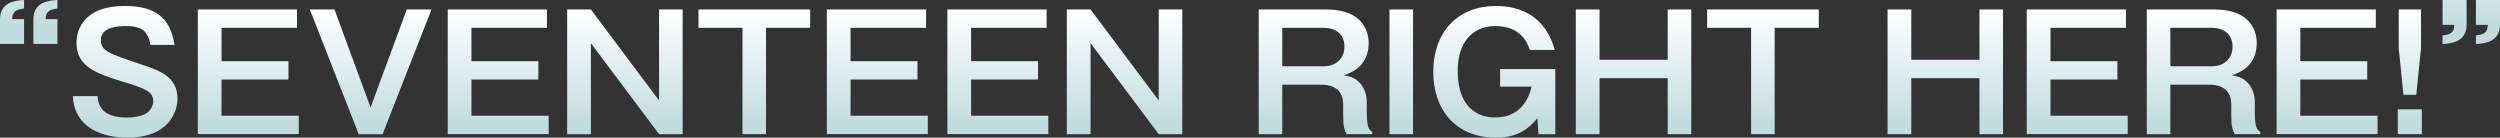
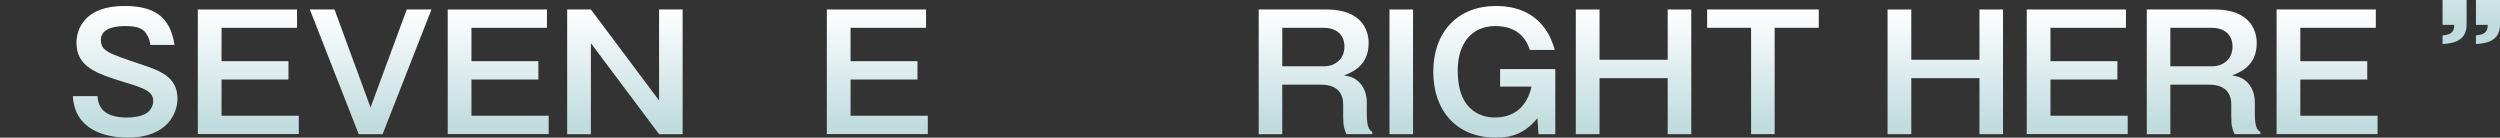
<svg xmlns="http://www.w3.org/2000/svg" xmlns:xlink="http://www.w3.org/1999/xlink" id="_レイヤー_1" data-name="レイヤー 1" width="458.37" height="25.24" viewBox="0 0 458.37 25.24">
  <rect x="0" y="0" width="458.37" height="25.24" fill="#333333" stroke="none" />
  <defs>
    <style>
      .cls-1 {
        fill: url(#_名称未設定グラデーション_15-4);
      }

      .cls-2 {
        fill: url(#_名称未設定グラデーション_15-3);
      }

      .cls-3 {
        fill: url(#_名称未設定グラデーション_15-2);
      }

      .cls-4 {
        fill: url(#_名称未設定グラデーション_15-8);
      }

      .cls-5 {
        fill: url(#_名称未設定グラデーション_15-5);
      }

      .cls-6 {
        fill: url(#_名称未設定グラデーション_15-6);
      }

      .cls-7 {
        fill: url(#_名称未設定グラデーション_15-9);
      }

      .cls-8 {
        fill: url(#_名称未設定グラデーション_15-7);
      }

      .cls-9 {
        fill: url(#_名称未設定グラデーション_15-20);
      }

      .cls-10 {
        fill: url(#_名称未設定グラデーション_15-21);
      }

      .cls-11 {
        fill: url(#_名称未設定グラデーション_15-18);
      }

      .cls-12 {
        fill: url(#_名称未設定グラデーション_15-16);
      }

      .cls-13 {
        fill: url(#_名称未設定グラデーション_15-14);
      }

      .cls-14 {
        fill: url(#_名称未設定グラデーション_15-19);
      }

      .cls-15 {
        fill: url(#_名称未設定グラデーション_15-17);
      }

      .cls-16 {
        fill: url(#_名称未設定グラデーション_15-15);
      }

      .cls-17 {
        fill: url(#_名称未設定グラデーション_15-13);
      }

      .cls-18 {
        fill: url(#_名称未設定グラデーション_15-11);
      }

      .cls-19 {
        fill: url(#_名称未設定グラデーション_15-10);
      }

      .cls-20 {
        fill: url(#_名称未設定グラデーション_15-12);
      }

      .cls-21 {
        fill: url(#_名称未設定グラデーション_15);
      }
    </style>
    <linearGradient id="_名称未設定グラデーション_15" data-name="名称未設定グラデーション 15" x1="5.26" y1="-16.46" x2="5.26" y2="4.66" gradientUnits="userSpaceOnUse">
      <stop offset="0" stop-color="#fff" />
      <stop offset="1" stop-color="#c1dcde" />
    </linearGradient>
    <linearGradient id="_名称未設定グラデーション_15-2" data-name="名称未設定グラデーション 15" x1="22.95" y1="1.81" x2="22.95" y2="22.94" xlink:href="#_名称未設定グラデーション_15" />
    <linearGradient id="_名称未設定グラデーション_15-3" data-name="名称未設定グラデーション 15" x1="45.53" y1="1.81" x2="45.53" y2="22.94" xlink:href="#_名称未設定グラデーション_15" />
    <linearGradient id="_名称未設定グラデーション_15-4" data-name="名称未設定グラデーション 15" x1="67.96" y1="1.81" x2="67.96" y2="22.94" xlink:href="#_名称未設定グラデーション_15" />
    <linearGradient id="_名称未設定グラデーション_15-5" data-name="名称未設定グラデーション 15" x1="91.35" y1="1.81" x2="91.35" y2="22.94" xlink:href="#_名称未設定グラデーション_15" />
    <linearGradient id="_名称未設定グラデーション_15-6" data-name="名称未設定グラデーション 15" x1="114.58" y1="1.81" x2="114.58" y2="22.94" xlink:href="#_名称未設定グラデーション_15" />
    <linearGradient id="_名称未設定グラデーション_15-7" data-name="名称未設定グラデーション 15" x1="138.3" y1="1.81" x2="138.3" y2="22.94" xlink:href="#_名称未設定グラデーション_15" />
    <linearGradient id="_名称未設定グラデーション_15-8" data-name="名称未設定グラデーション 15" x1="160.86" y1="1.81" x2="160.86" y2="22.94" xlink:href="#_名称未設定グラデーション_15" />
    <linearGradient id="_名称未設定グラデーション_15-9" data-name="名称未設定グラデーション 15" x1="182.96" y1="1.81" x2="182.96" y2="22.94" xlink:href="#_名称未設定グラデーション_15" />
    <linearGradient id="_名称未設定グラデーション_15-10" data-name="名称未設定グラデーション 15" x1="206.19" y1="1.81" x2="206.19" y2="22.94" xlink:href="#_名称未設定グラデーション_15" />
    <linearGradient id="_名称未設定グラデーション_15-11" data-name="名称未設定グラデーション 15" x1="241.19" y1="1.81" x2="241.19" y2="22.94" xlink:href="#_名称未設定グラデーション_15" />
    <linearGradient id="_名称未設定グラデーション_15-12" data-name="名称未設定グラデーション 15" x1="256.92" y1="1.81" x2="256.92" y2="22.94" xlink:href="#_名称未設定グラデーション_15" />
    <linearGradient id="_名称未設定グラデーション_15-13" data-name="名称未設定グラデーション 15" x1="273.97" y1="1.81" x2="273.97" y2="22.94" xlink:href="#_名称未設定グラデーション_15" />
    <linearGradient id="_名称未設定グラデーション_15-14" data-name="名称未設定グラデーション 15" x1="299.51" y1="1.81" x2="299.51" y2="22.94" xlink:href="#_名称未設定グラデーション_15" />
    <linearGradient id="_名称未設定グラデーション_15-15" data-name="名称未設定グラデーション 15" x1="323.23" y1="1.81" x2="323.23" y2="22.94" xlink:href="#_名称未設定グラデーション_15" />
    <linearGradient id="_名称未設定グラデーション_15-16" data-name="名称未設定グラデーション 15" x1="356.67" y1="1.81" x2="356.67" y2="22.94" xlink:href="#_名称未設定グラデーション_15" />
    <linearGradient id="_名称未設定グラデーション_15-17" data-name="名称未設定グラデーション 15" x1="380.85" y1="1.81" x2="380.85" y2="22.94" xlink:href="#_名称未設定グラデーション_15" />
    <linearGradient id="_名称未設定グラデーション_15-18" data-name="名称未設定グラデーション 15" x1="404.02" y1="1.81" x2="404.02" y2="22.94" xlink:href="#_名称未設定グラデーション_15" />
    <linearGradient id="_名称未設定グラデーション_15-19" data-name="名称未設定グラデーション 15" x1="426.67" y1="1.81" x2="426.67" y2="22.94" xlink:href="#_名称未設定グラデーション_15" />
    <linearGradient id="_名称未設定グラデーション_15-20" data-name="名称未設定グラデーション 15" x1="441.83" y1="1.81" x2="441.83" y2="22.94" xlink:href="#_名称未設定グラデーション_15" />
    <linearGradient id="_名称未設定グラデーション_15-21" data-name="名称未設定グラデーション 15" x1="453.1" y1="-16.46" x2="453.1" y2="4.66" xlink:href="#_名称未設定グラデーション_15" />
  </defs>
-   <path class="cls-21" d="M0,8.06V3.57C0,.35,2.84.09,4.41,0v1.57c-1.83.17-2.12.87-2.18,1.94h2.18v4.55H0ZM6.12,8.06V3.57C6.12.35,8.96.09,10.53,0v1.57c-1.83.17-2.12.87-2.15,1.94h2.15v4.55h-4.41Z" />
  <path class="cls-3" d="M27.55,8.24c-.06-.73-.26-1.36-.78-2.15-.55-.81-1.6-1.31-3.66-1.31-1.02,0-4.61,0-4.61,2.55,0,2,1.36,2.47,7.28,4.44,3.45,1.16,6.76,2.26,6.76,6.32,0,2.47-1.68,7.14-9.11,7.14-4.41,0-9.75-1.57-10.07-7.6h4.52c.12,2.55,1.8,3.92,5.42,3.92.99,0,2.58-.15,3.63-.84.64-.44,1.16-1.31,1.16-2.15,0-1.8-1.54-2.35-5.25-3.48-5.34-1.62-8.82-2.9-8.82-7.25,0-2.47,1.48-6.73,8.76-6.73,5.37,0,8.41,1.83,9.22,7.14h-4.47Z" />
  <path class="cls-2" d="M54.46,1.74v3.36h-13.84v6.12h12.27v3.36h-12.27v6.64h14.16v3.36h-18.51V1.74h18.19Z" />
  <path class="cls-1" d="M61.33,1.74l6.61,17.96,6.64-17.96h4.53l-8.96,22.86h-4.38L56.81,1.74h4.53Z" />
  <path class="cls-5" d="M100.28,1.74v3.36h-13.84v6.12h12.27v3.36h-12.27v6.64h14.16v3.36h-18.51V1.74h18.19Z" />
  <path class="cls-6" d="M108.34,1.74l12.5,16.68V1.74h4.32v22.86h-4.32l-12.5-16.68v16.68h-4.35V1.74h4.35Z" />
-   <path class="cls-8" d="M148.54,1.74v3.36h-8.09v19.49h-4.32V5.1h-8.06V1.74h20.48Z" />
  <path class="cls-4" d="M169.79,1.74v3.36h-13.84v6.12h12.27v3.36h-12.27v6.64h14.16v3.36h-18.51V1.74h18.19Z" />
-   <path class="cls-7" d="M191.89,1.74v3.36h-13.84v6.12h12.27v3.36h-12.27v6.64h14.16v3.36h-18.51V1.74h18.19Z" />
-   <path class="cls-19" d="M199.95,1.74l12.5,16.68V1.74h4.32v22.86h-4.32l-12.5-16.68v16.68h-4.35V1.74h4.35Z" />
  <path class="cls-18" d="M243.22,1.74c6.44,0,7.72,3.8,7.72,6.15,0,4.35-3.34,5.48-4.52,5.92,1.3.26,2.23.49,3.19,1.74.84,1.1.99,2.52.99,3.1v2.18c0,2.67.52,3.02,1.01,3.36v.41h-4.73c-.38-.87-.61-1.39-.61-3.22v-2.2c0-3.57-3.1-3.65-4.09-3.65h-7.08v9.08h-4.32V1.74h12.44ZM235.1,5.1v7.05h7.66c2.03,0,3.74-1.31,3.74-3.6,0-2.41-1.77-3.45-3.74-3.45h-7.66Z" />
  <path class="cls-20" d="M259.08,24.6h-4.32V1.74h4.32v22.86Z" />
  <path class="cls-17" d="M285.16,12.68v11.92h-3.08l-.2-2.93c-2.26,2.78-4.7,3.57-7.57,3.57-7.43,0-11.52-5.13-11.52-12.04,0-7.48,4.61-12.1,11.46-12.1,8.44,0,10.27,6.21,10.82,8.06h-4.58c-1.22-3.94-4.58-4.38-6.32-4.38-4.64,0-6.9,3.57-6.9,8.09s1.51,6.18,2.23,6.9c1.45,1.45,3.25,1.77,4.55,1.77,2.99,0,5.74-1.36,6.76-5.66h-5.77v-3.22h10.12Z" />
  <path class="cls-13" d="M293.27,1.74v9.22h12.5V1.74h4.32v22.86h-4.32v-10.27h-12.5v10.27h-4.35V1.74h4.35Z" />
  <path class="cls-16" d="M333.47,1.74v3.36h-8.09v19.49h-4.32V5.1h-8.06V1.74h20.48Z" />
  <path class="cls-12" d="M350.43,1.74v9.22h12.5V1.74h4.32v22.86h-4.32v-10.27h-12.5v10.27h-4.35V1.74h4.35Z" />
  <path class="cls-15" d="M389.79,1.74v3.36h-13.84v6.12h12.27v3.36h-12.27v6.64h14.16v3.36h-18.51V1.74h18.19Z" />
  <path class="cls-11" d="M406.05,1.74c6.44,0,7.72,3.8,7.72,6.15,0,4.35-3.34,5.48-4.53,5.92,1.31.26,2.23.49,3.19,1.74.84,1.1.99,2.52.99,3.1v2.18c0,2.67.52,3.02,1.02,3.36v.41h-4.73c-.38-.87-.61-1.39-.61-3.22v-2.2c0-3.57-3.1-3.65-4.09-3.65h-7.08v9.08h-4.32V1.74h12.44ZM397.93,5.1v7.05h7.66c2.03,0,3.74-1.31,3.74-3.6,0-2.41-1.77-3.45-3.74-3.45h-7.66Z" />
  <path class="cls-14" d="M435.6,1.74v3.36h-13.84v6.12h12.27v3.36h-12.27v6.64h14.16v3.36h-18.51V1.74h18.19Z" />
-   <path class="cls-9" d="M444.04,20.04v4.55h-4.41v-4.55h4.41ZM443.89,1.74v7.08l-.87,8.56h-2.35l-.87-8.56V1.74h4.09Z" />
  <path class="cls-10" d="M452.25,0v4.5c0,3.22-2.84,3.48-4.41,3.57v-1.57c1.83-.17,2.12-.84,2.15-1.94h-2.15V0h4.41ZM458.37,0v4.5c0,3.22-2.84,3.48-4.41,3.57v-1.57c1.83-.17,2.12-.84,2.17-1.94h-2.17V0h4.41Z" />
</svg>